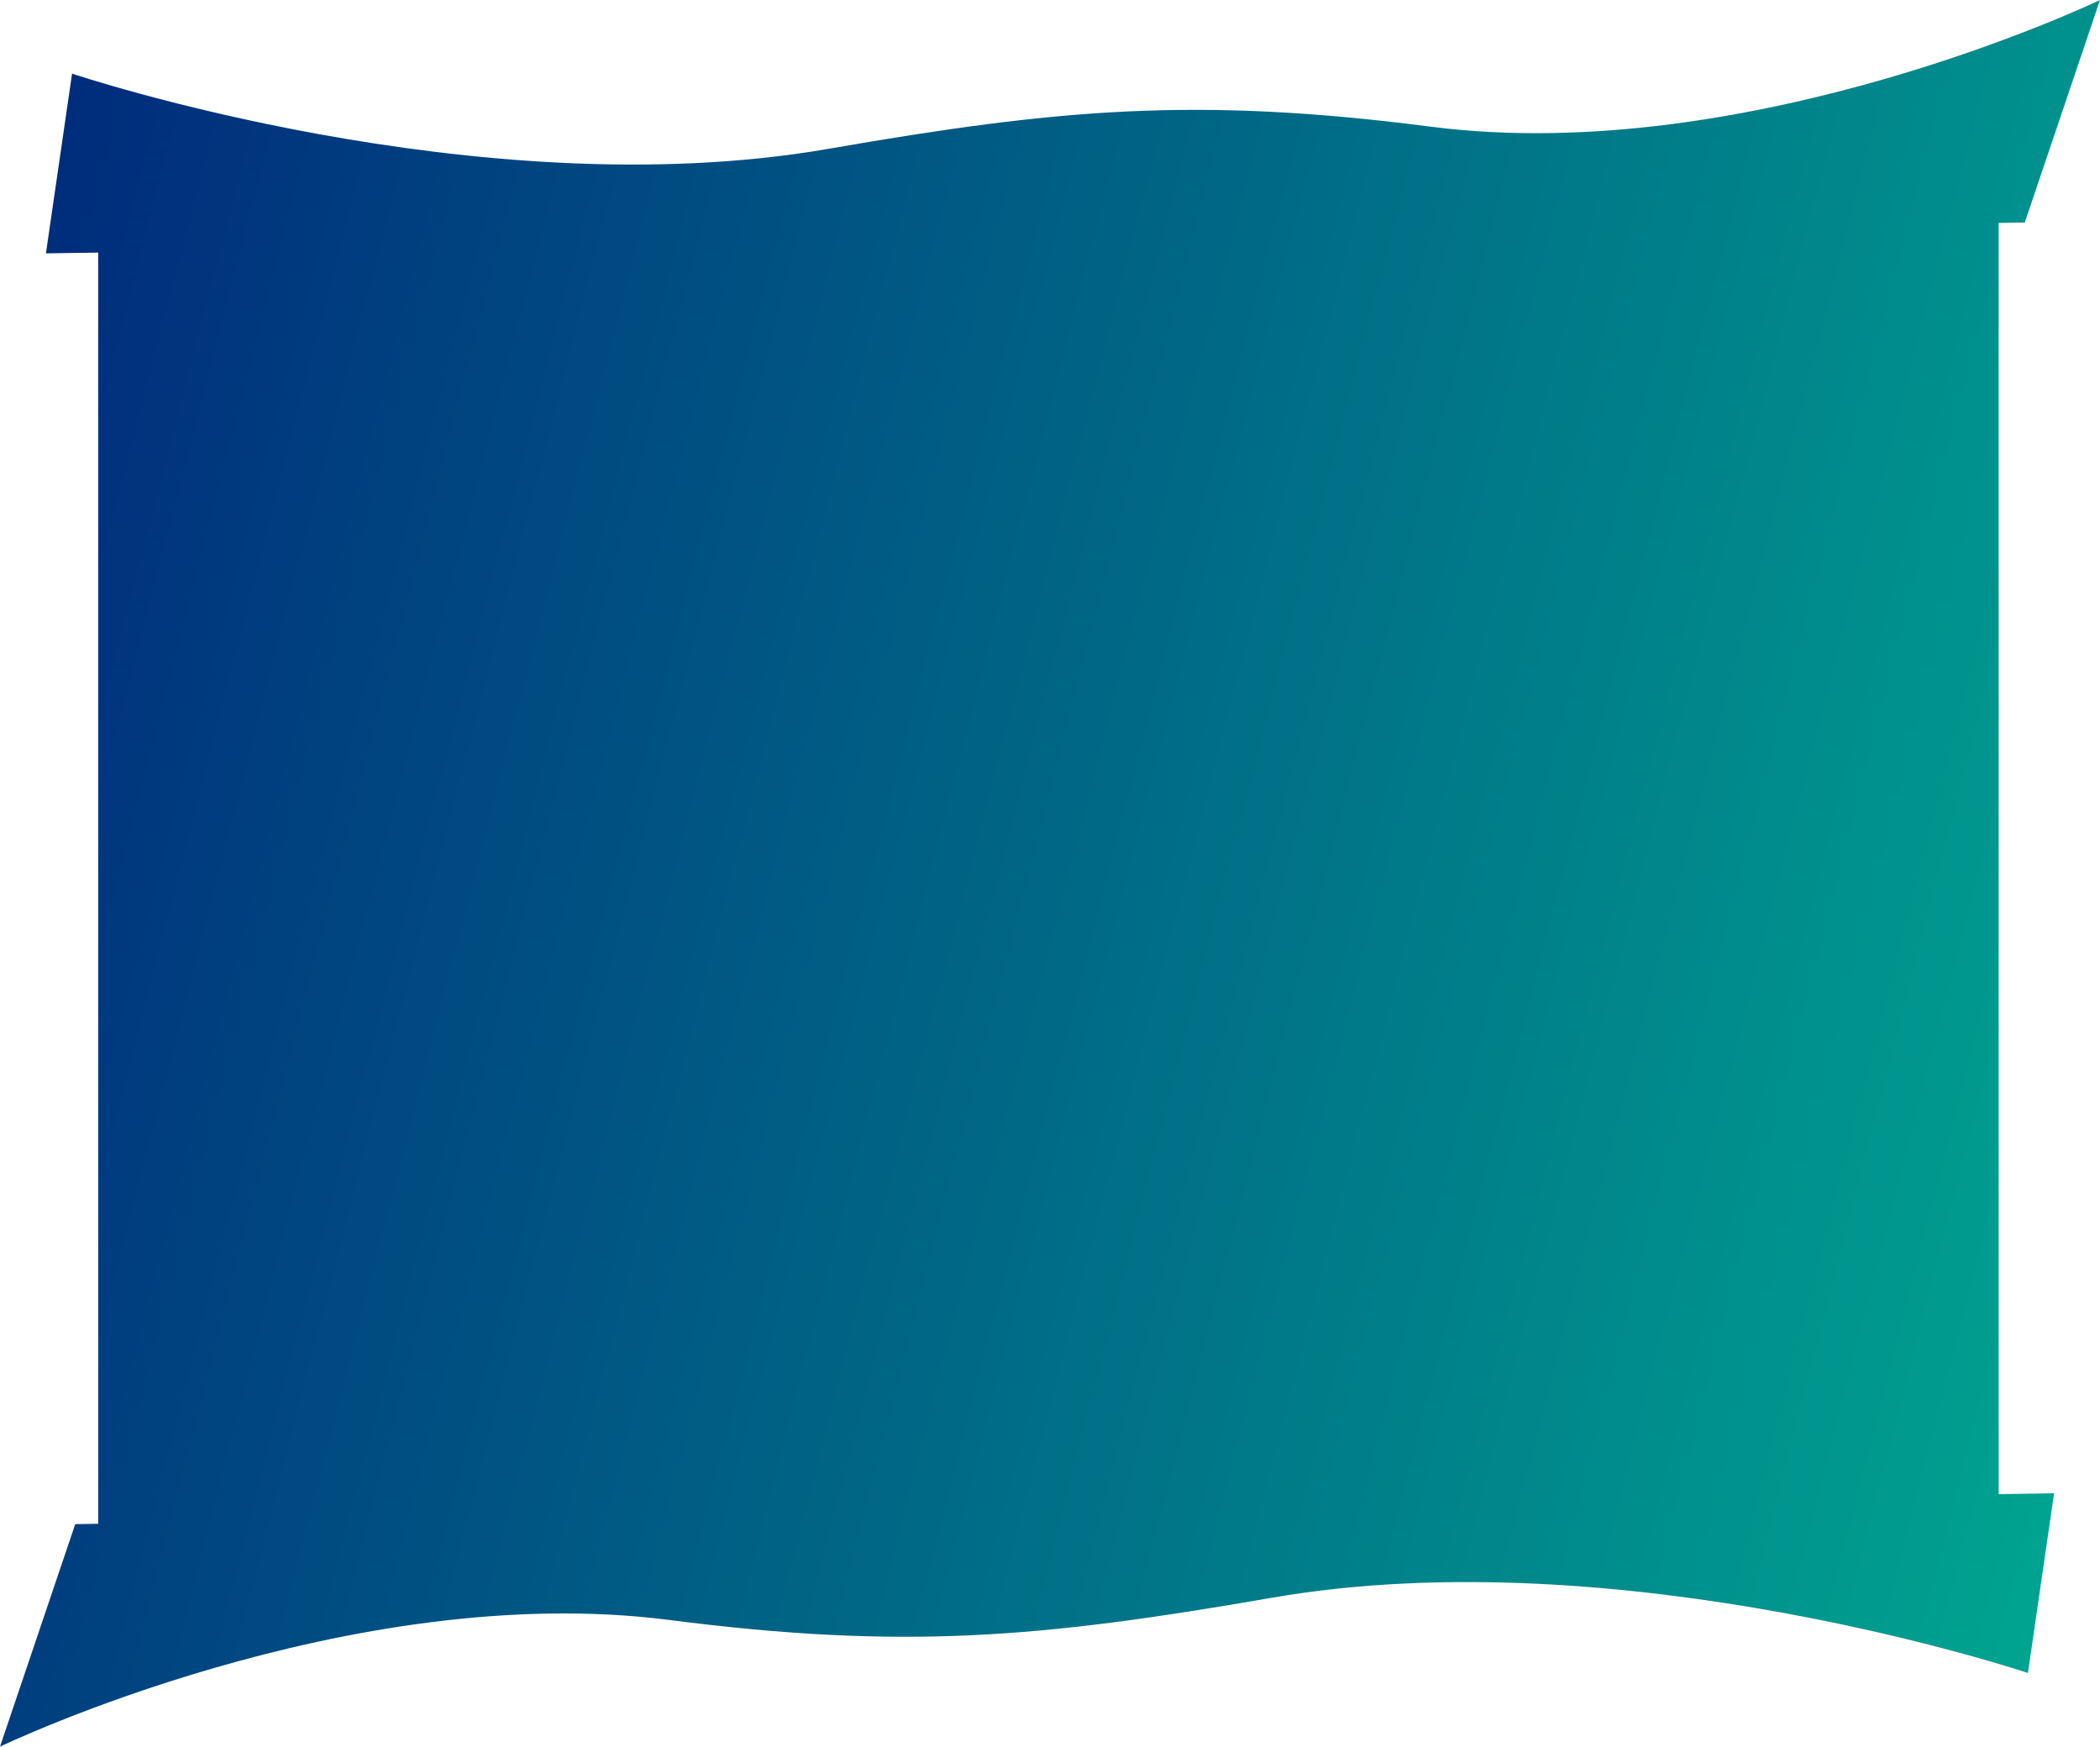
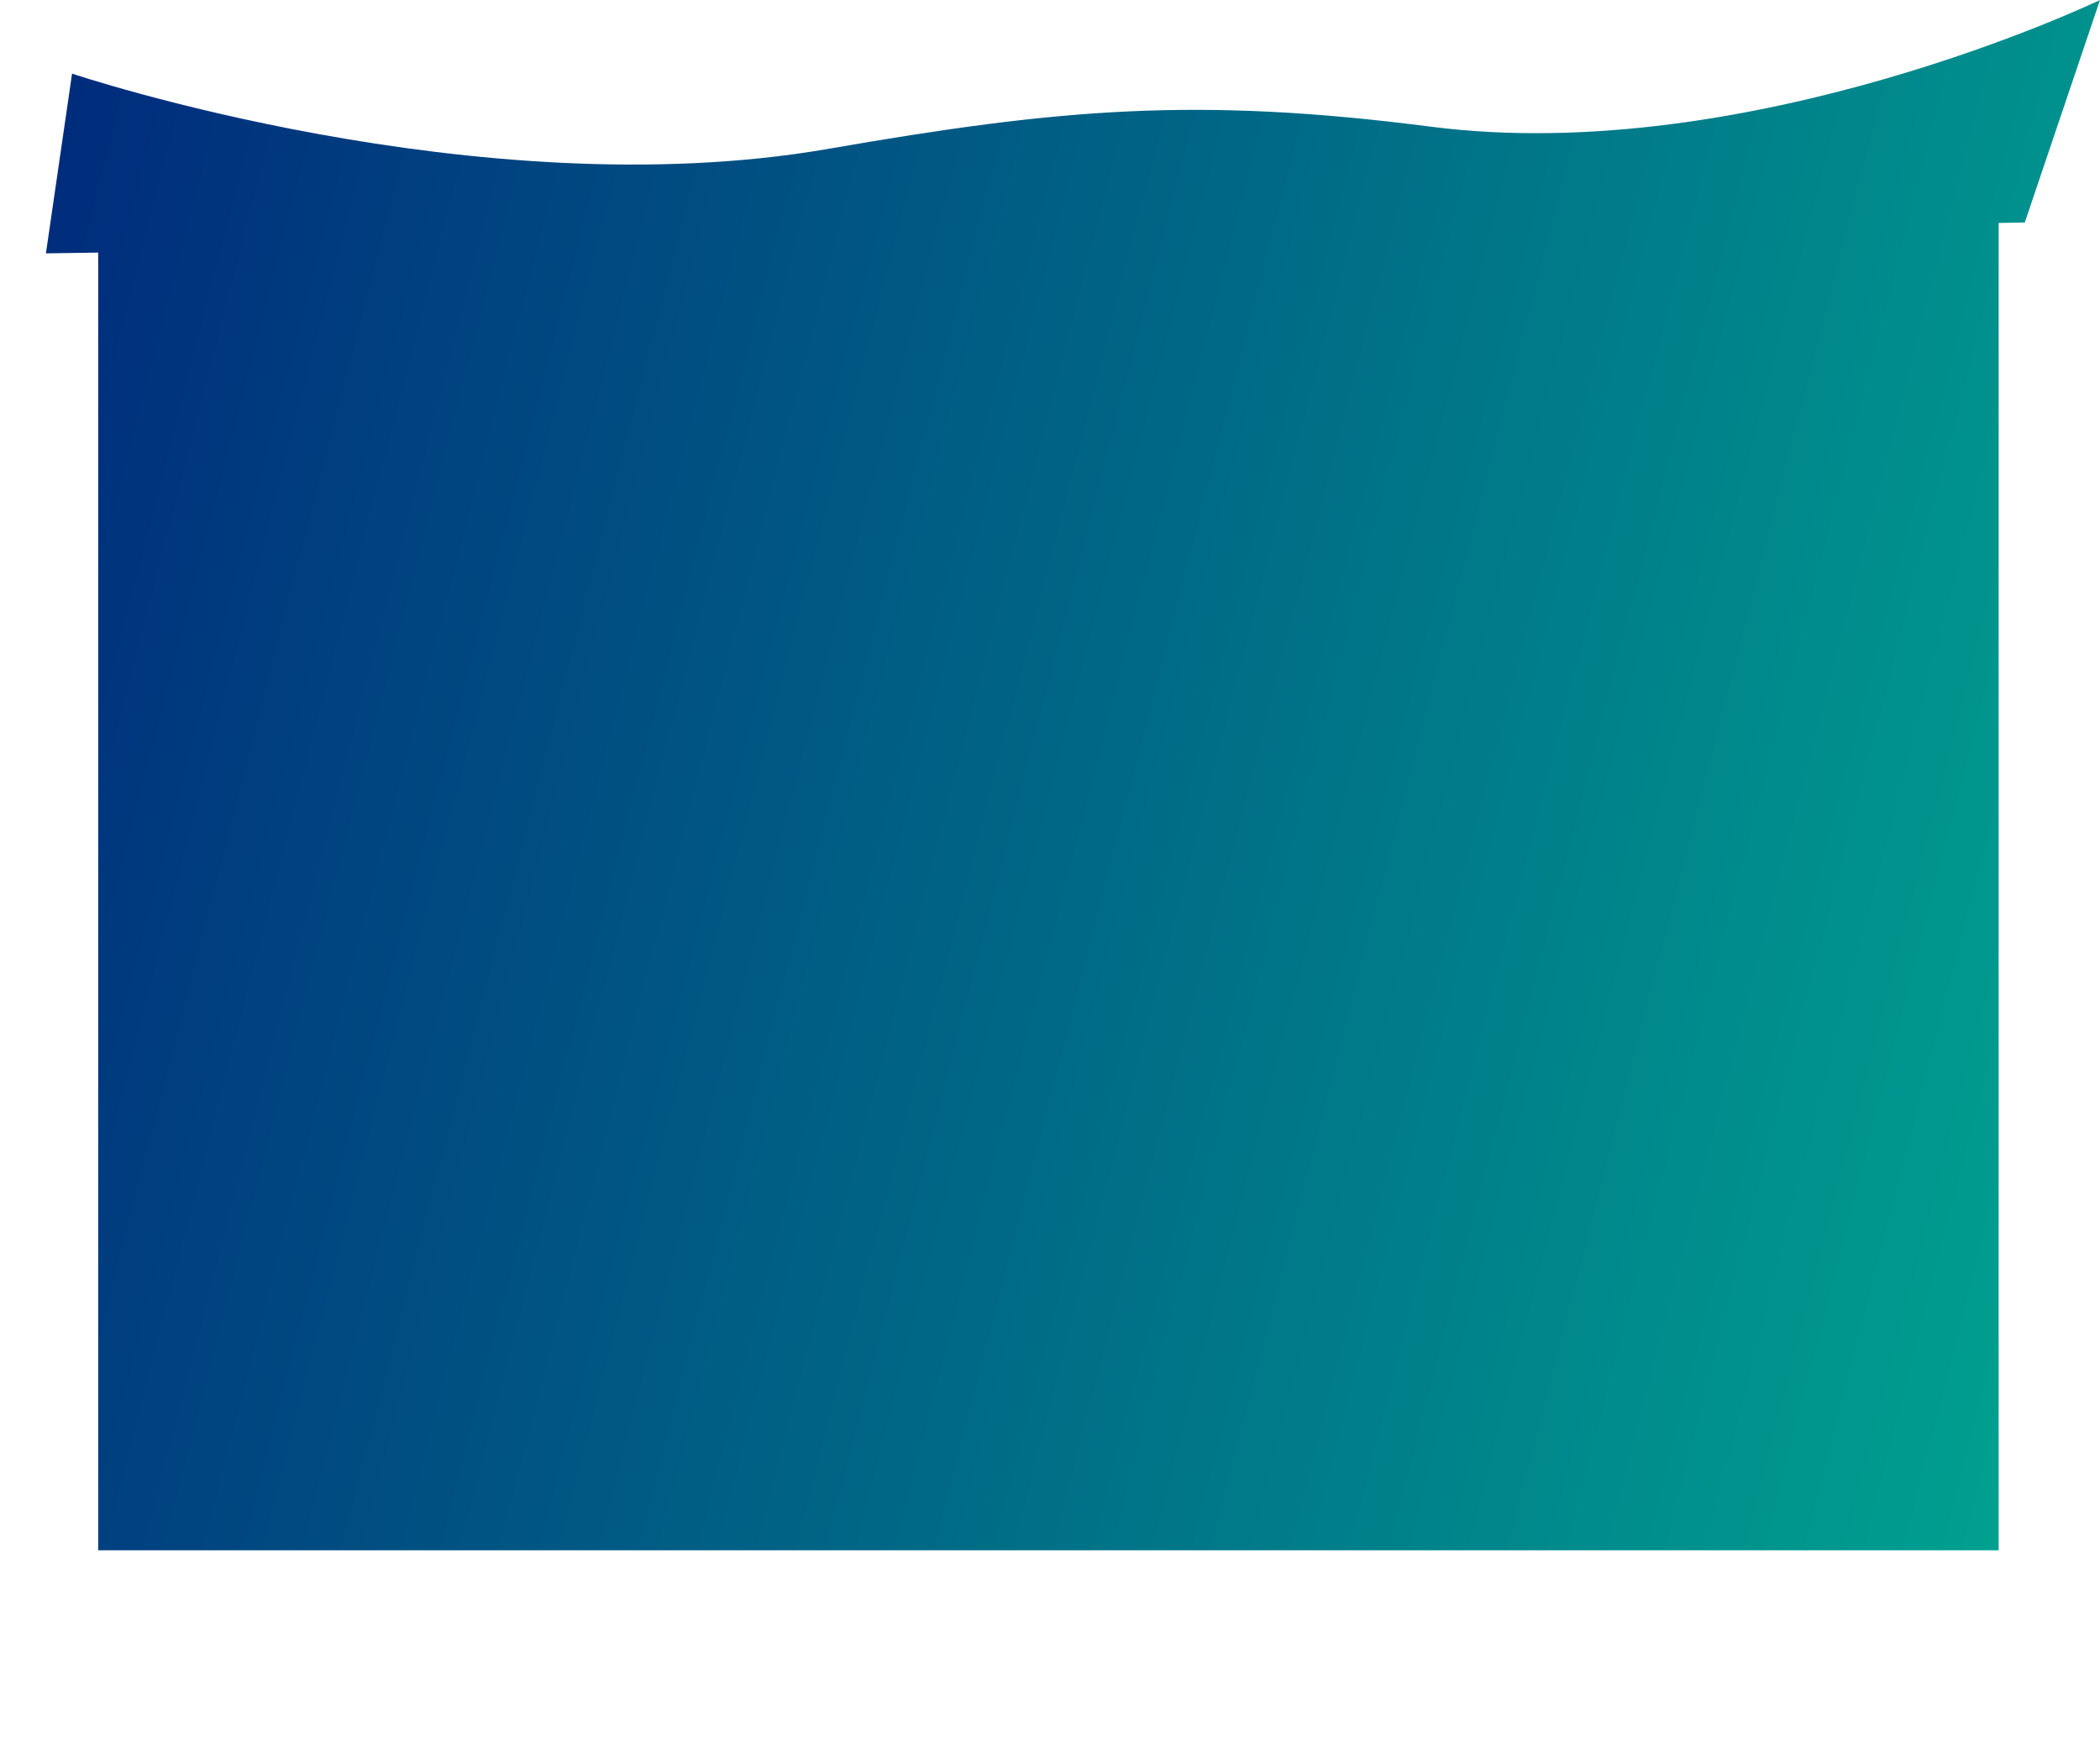
<svg xmlns="http://www.w3.org/2000/svg" width="1326" height="1103" viewBox="0 0 1326 1103" fill="none">
  <path d="M62 136H1262V979H62V136Z" fill="url(#paint0_linear_115_132)" />
-   <path d="M803 1009C1024.5 970.5 1280.5 1056.5 1280.5 1056.5L1297 943L47.5 962.5L0 1103C0 1103 220.5 997 422.5 1023C569.978 1041.98 656.501 1034.46 803 1009Z" fill="url(#paint1_linear_115_132)" />
  <path d="M523 94C301.5 132.5 45.5 46.5 45.5 46.5L29 160L1278.5 140.5L1326 0C1326 0 1105.5 106 903.5 80C756.022 61.018 669.499 68.536 523 94Z" fill="url(#paint2_linear_115_132)" />
  <defs>
    <linearGradient id="paint0_linear_115_132" x1="-23.205" y1="269.809" x2="1395.8" y2="634.926" gradientUnits="userSpaceOnUse">
      <stop offset="0.01" stop-color="#002C7C" />
      <stop offset="1" stop-color="#00A490" />
    </linearGradient>
    <linearGradient id="paint1_linear_115_132" x1="-23.205" y1="269.809" x2="1395.8" y2="634.926" gradientUnits="userSpaceOnUse">
      <stop offset="0.01" stop-color="#002C7C" />
      <stop offset="1" stop-color="#00A490" />
    </linearGradient>
    <linearGradient id="paint2_linear_115_132" x1="-23.205" y1="269.809" x2="1395.8" y2="634.926" gradientUnits="userSpaceOnUse">
      <stop offset="0.01" stop-color="#002C7C" />
      <stop offset="1" stop-color="#00A490" />
    </linearGradient>
  </defs>
</svg>